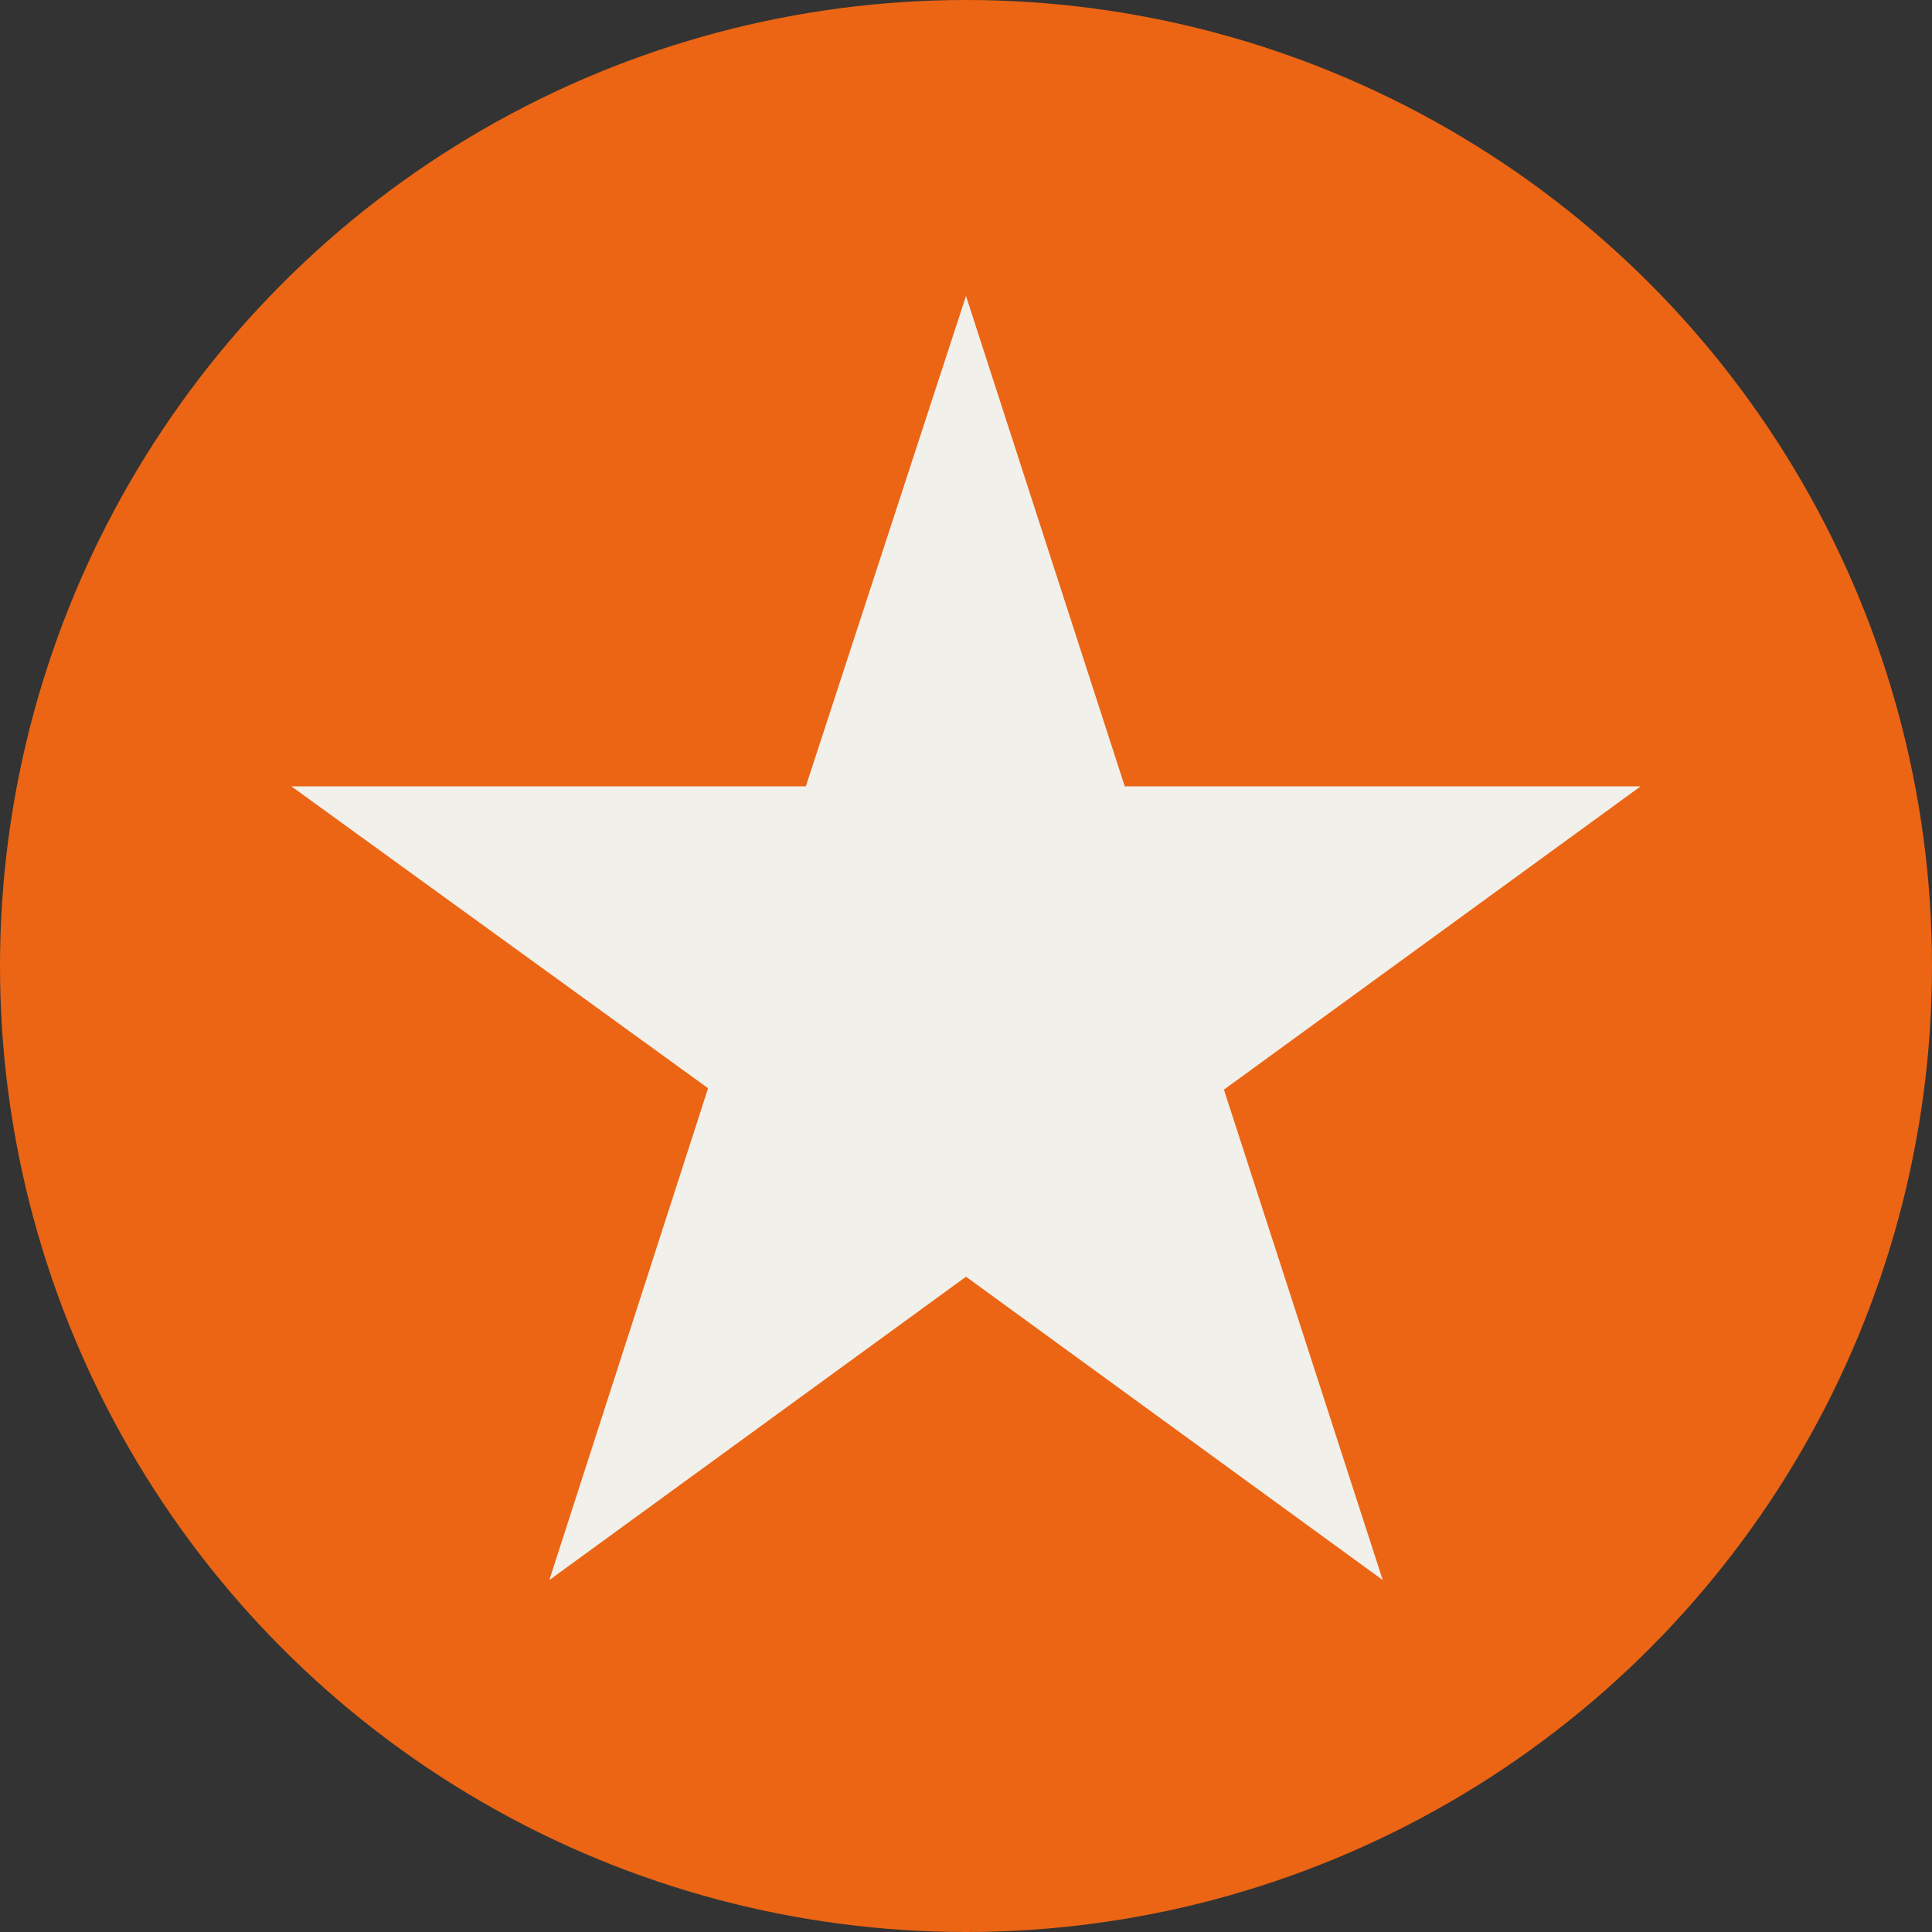
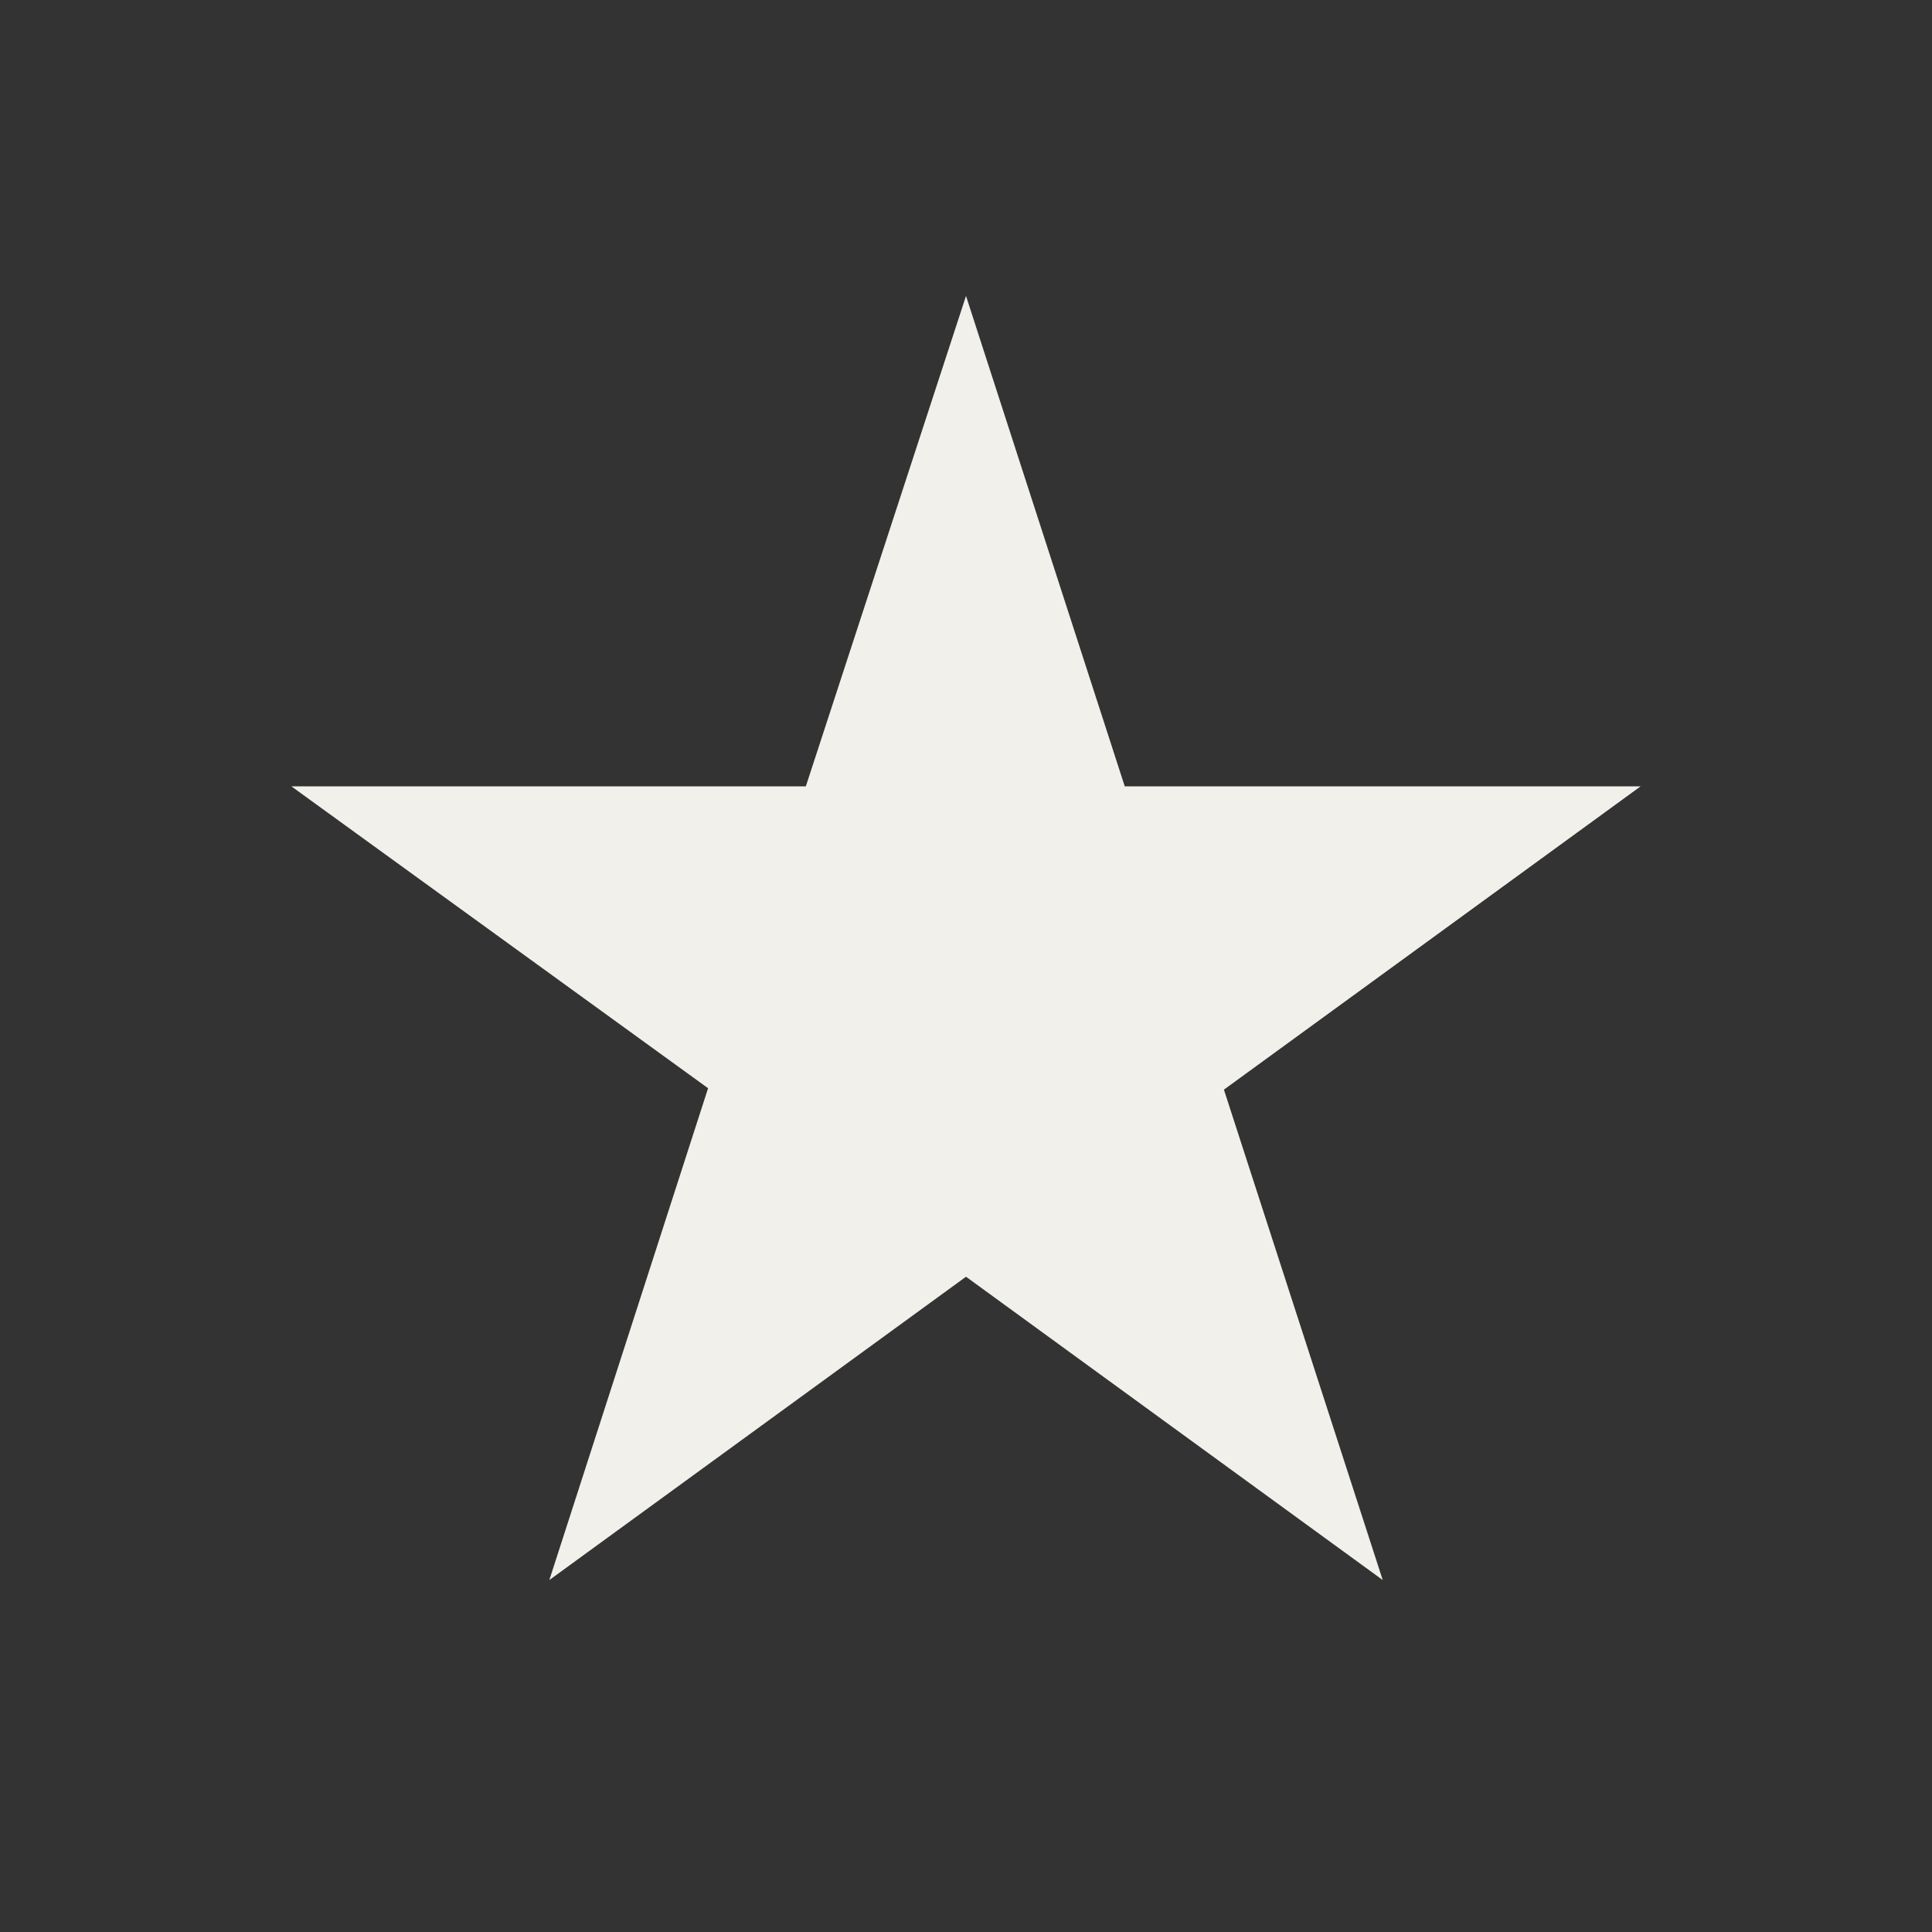
<svg xmlns="http://www.w3.org/2000/svg" width="30" height="30" viewBox="0 0 30 30">
  <rect x="0" y="0" width="30" height="30" fill="#333333" stroke="none" />
  <g transform="translate(-370 -3843)">
-     <circle cx="15" cy="15" r="15" transform="translate(370 3843)" fill="#eb6514" />
-     <path d="M4.486,3.28,6.951-4.357.48-9.045H8.469l2.487-7.615,2.465,7.615h8.011l-6.471,4.71L17.427,3.28,10.956-1.43Z" transform="translate(374.044 3864.255)" fill="#f2f0ea" />
+     <path d="M4.486,3.28,6.951-4.357.48-9.045H8.469l2.487-7.615,2.465,7.615h8.011l-6.471,4.71L17.427,3.28,10.956-1.43" transform="translate(374.044 3864.255)" fill="#f2f0ea" />
  </g>
</svg>